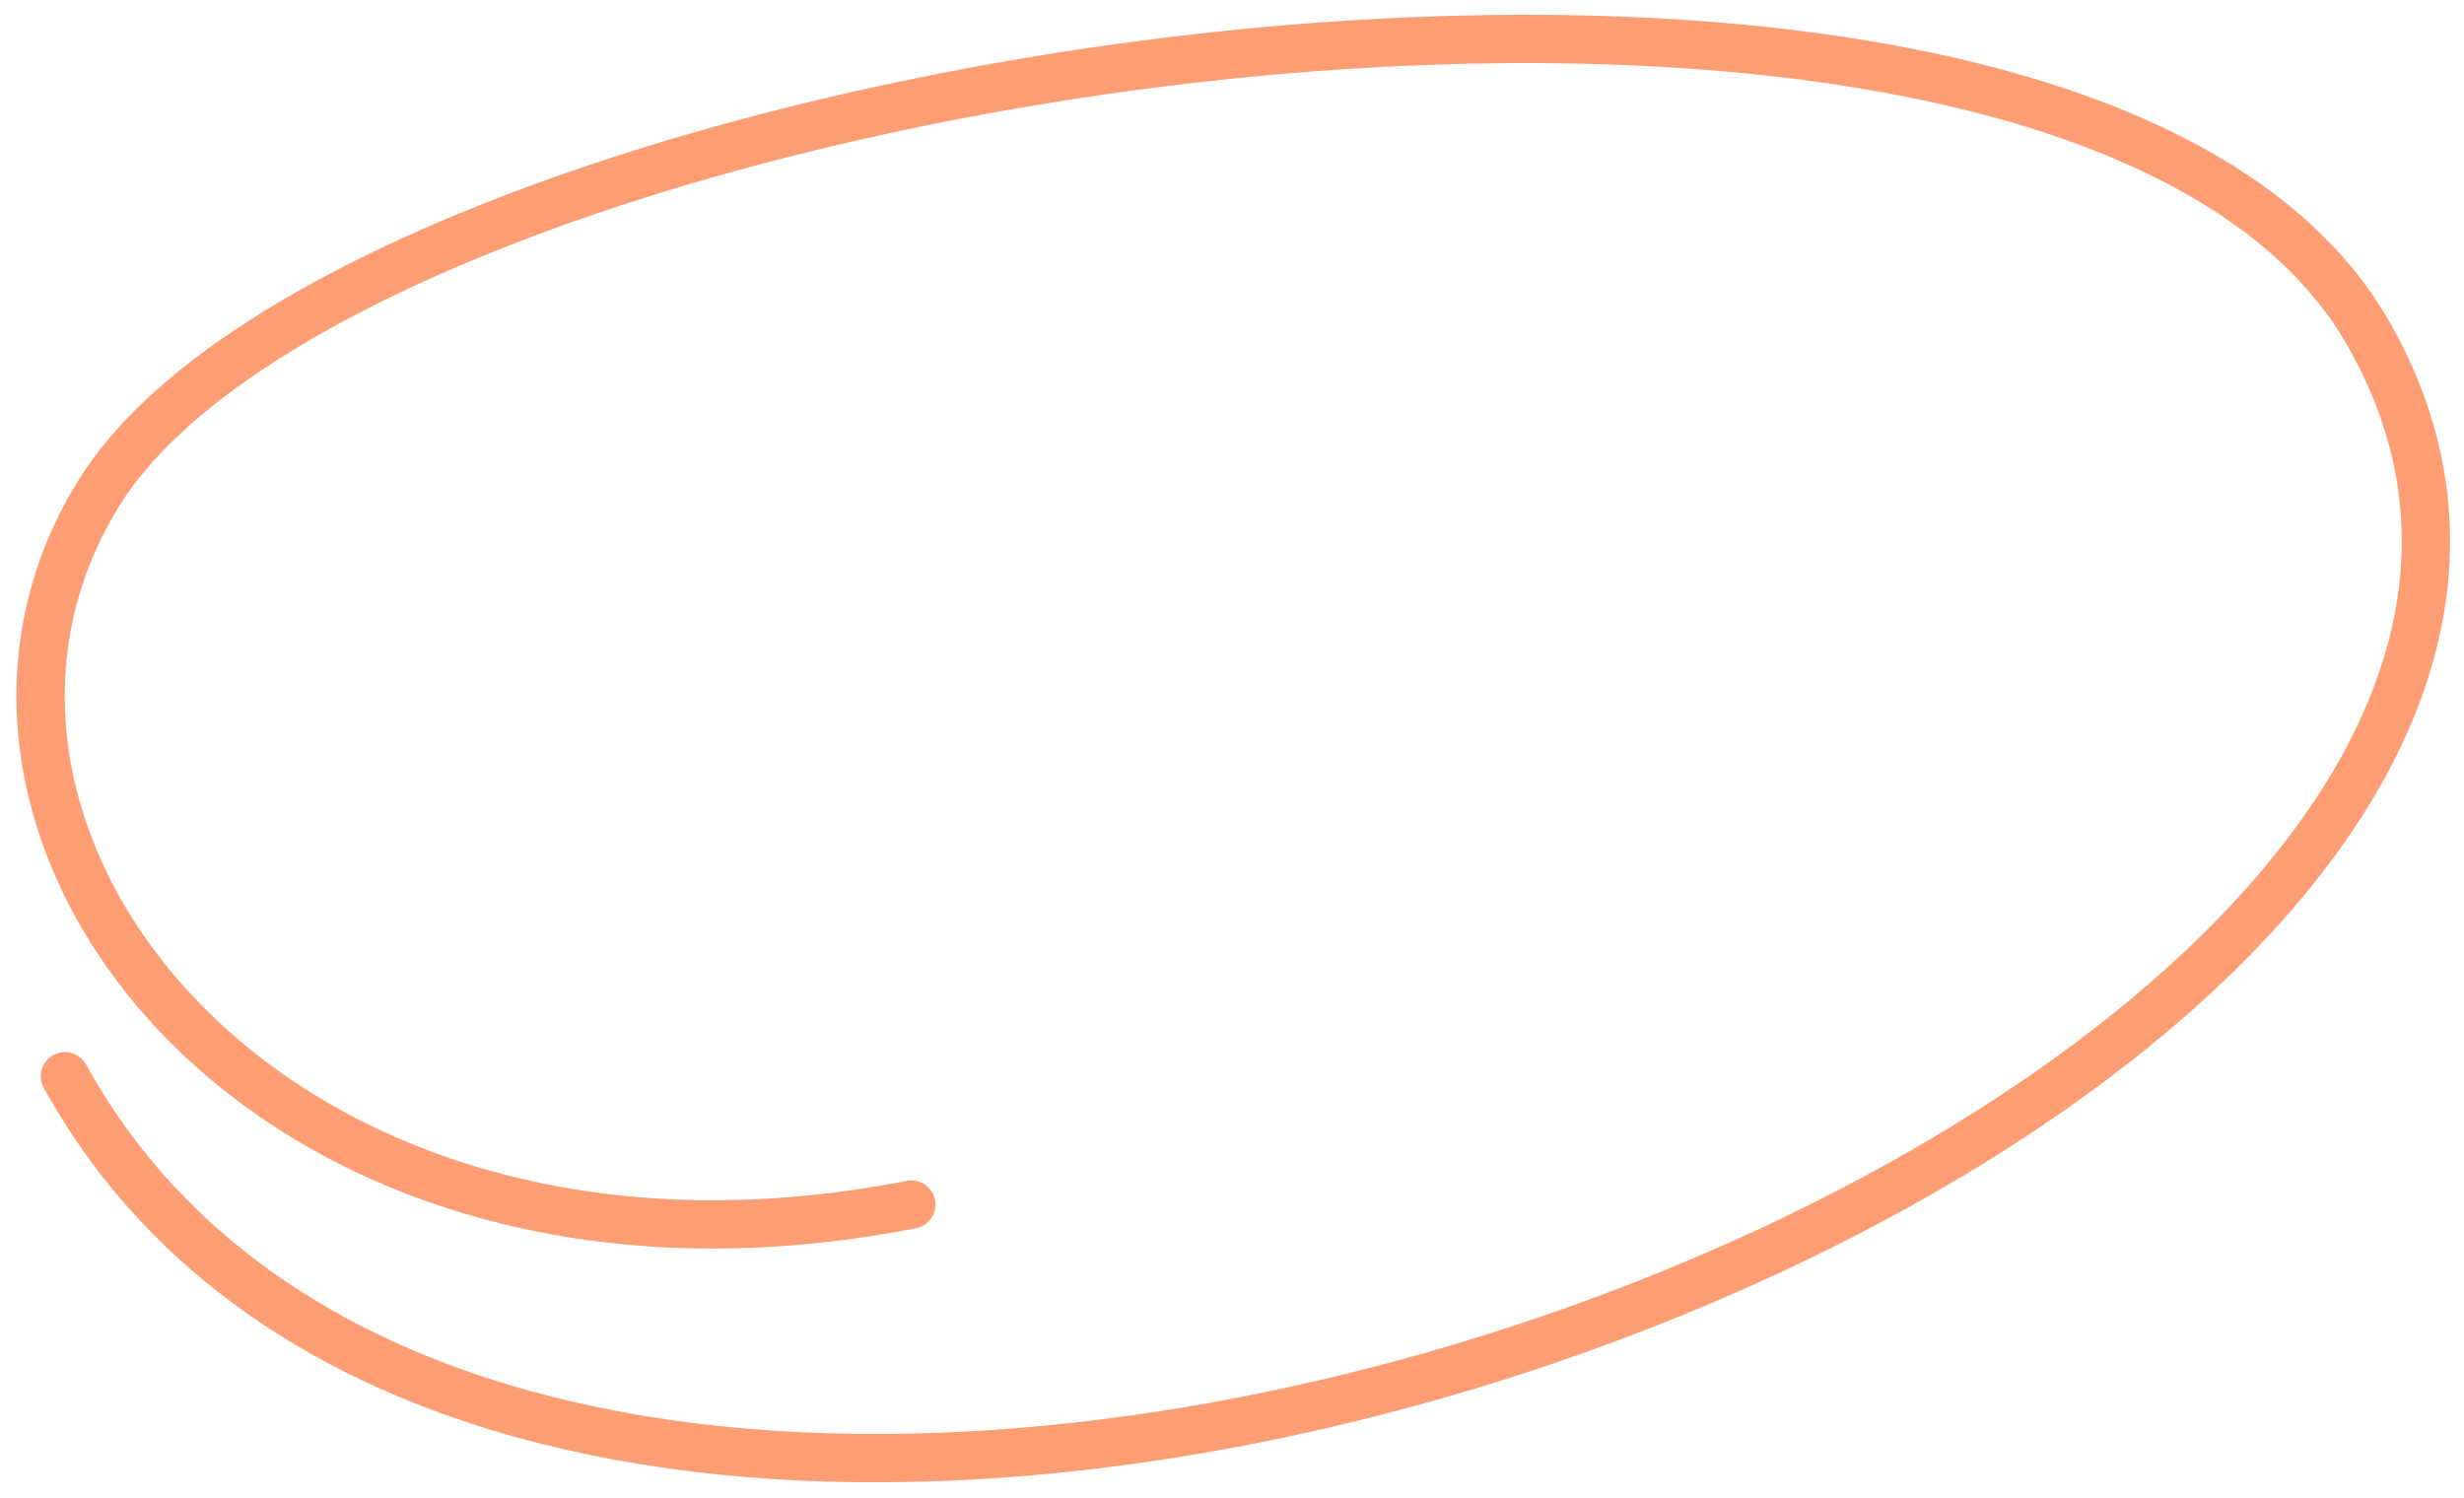
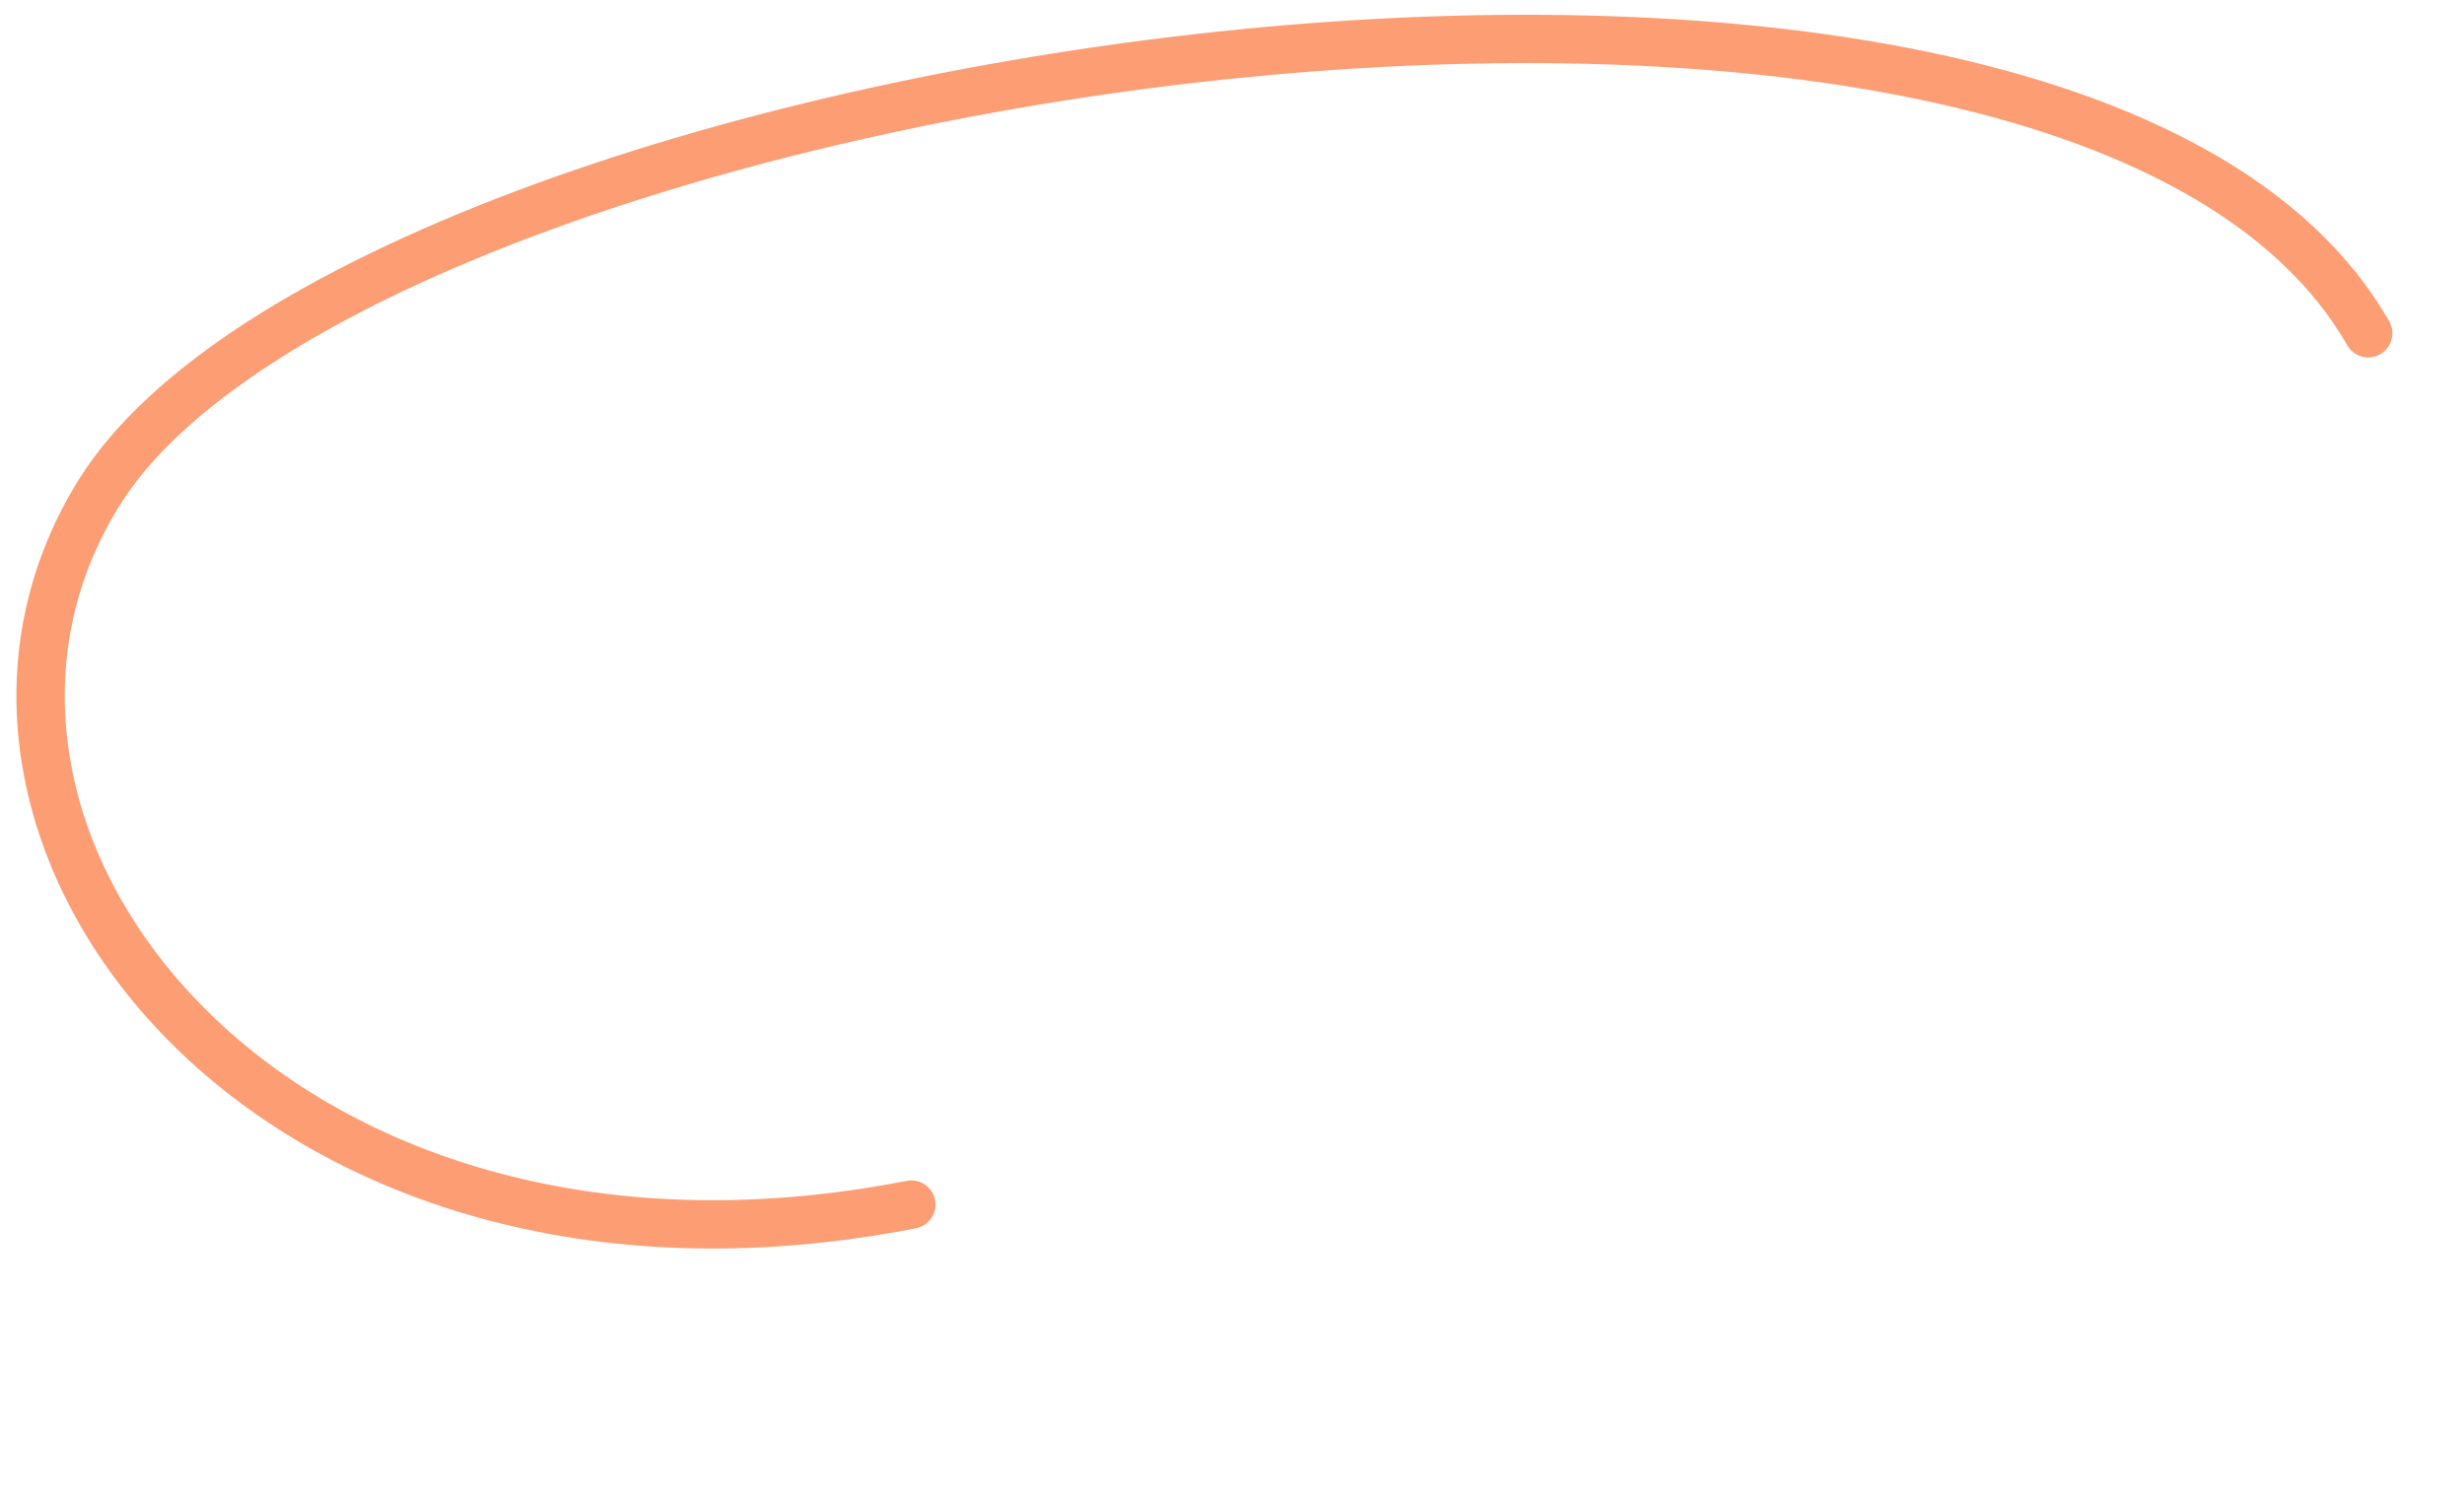
<svg xmlns="http://www.w3.org/2000/svg" width="102" height="62" viewBox="0 0 102 62" fill="none">
-   <path d="M37.725 49.867C11.134 55.065 -4.642 34.454 4.103 20.396C15.035 2.823 85.531 -8.069 98.035 13.797C116.425 45.959 23.215 81.687 2.688 44.555" stroke="#FC9D74" stroke-width="2" stroke-linecap="round" />
+   <path d="M37.725 49.867C11.134 55.065 -4.642 34.454 4.103 20.396C15.035 2.823 85.531 -8.069 98.035 13.797" stroke="#FC9D74" stroke-width="2" stroke-linecap="round" />
</svg>